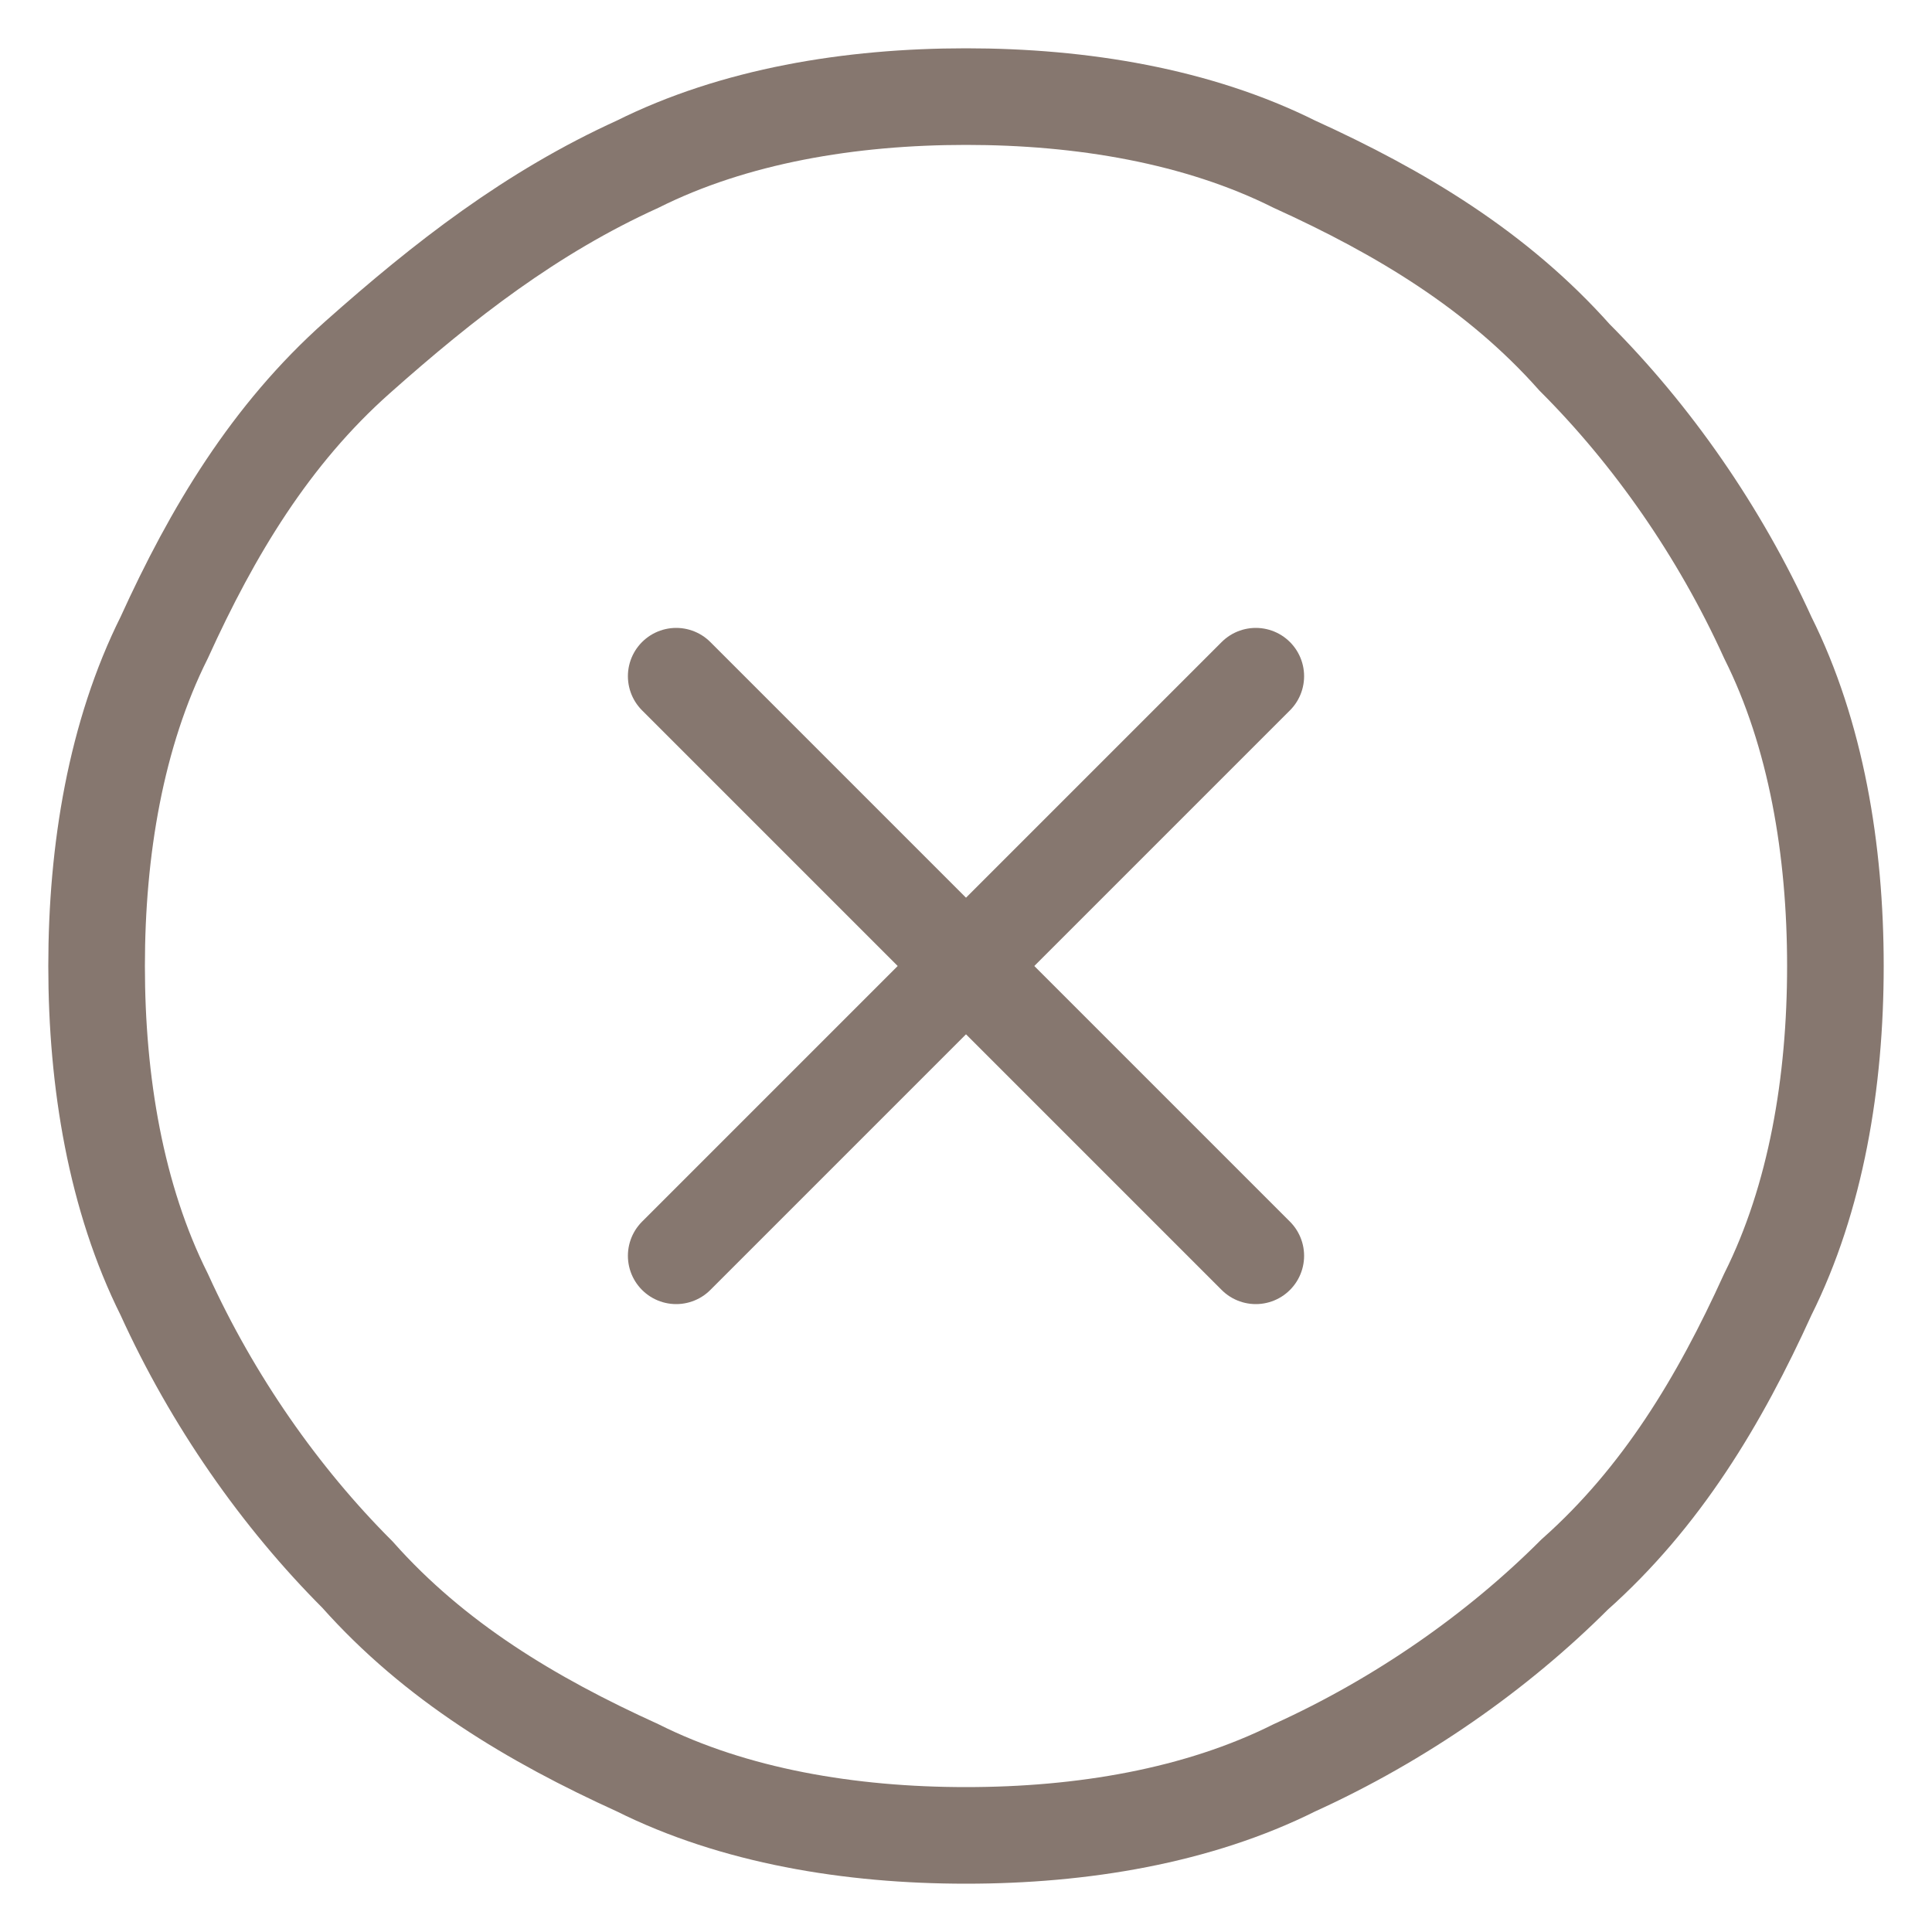
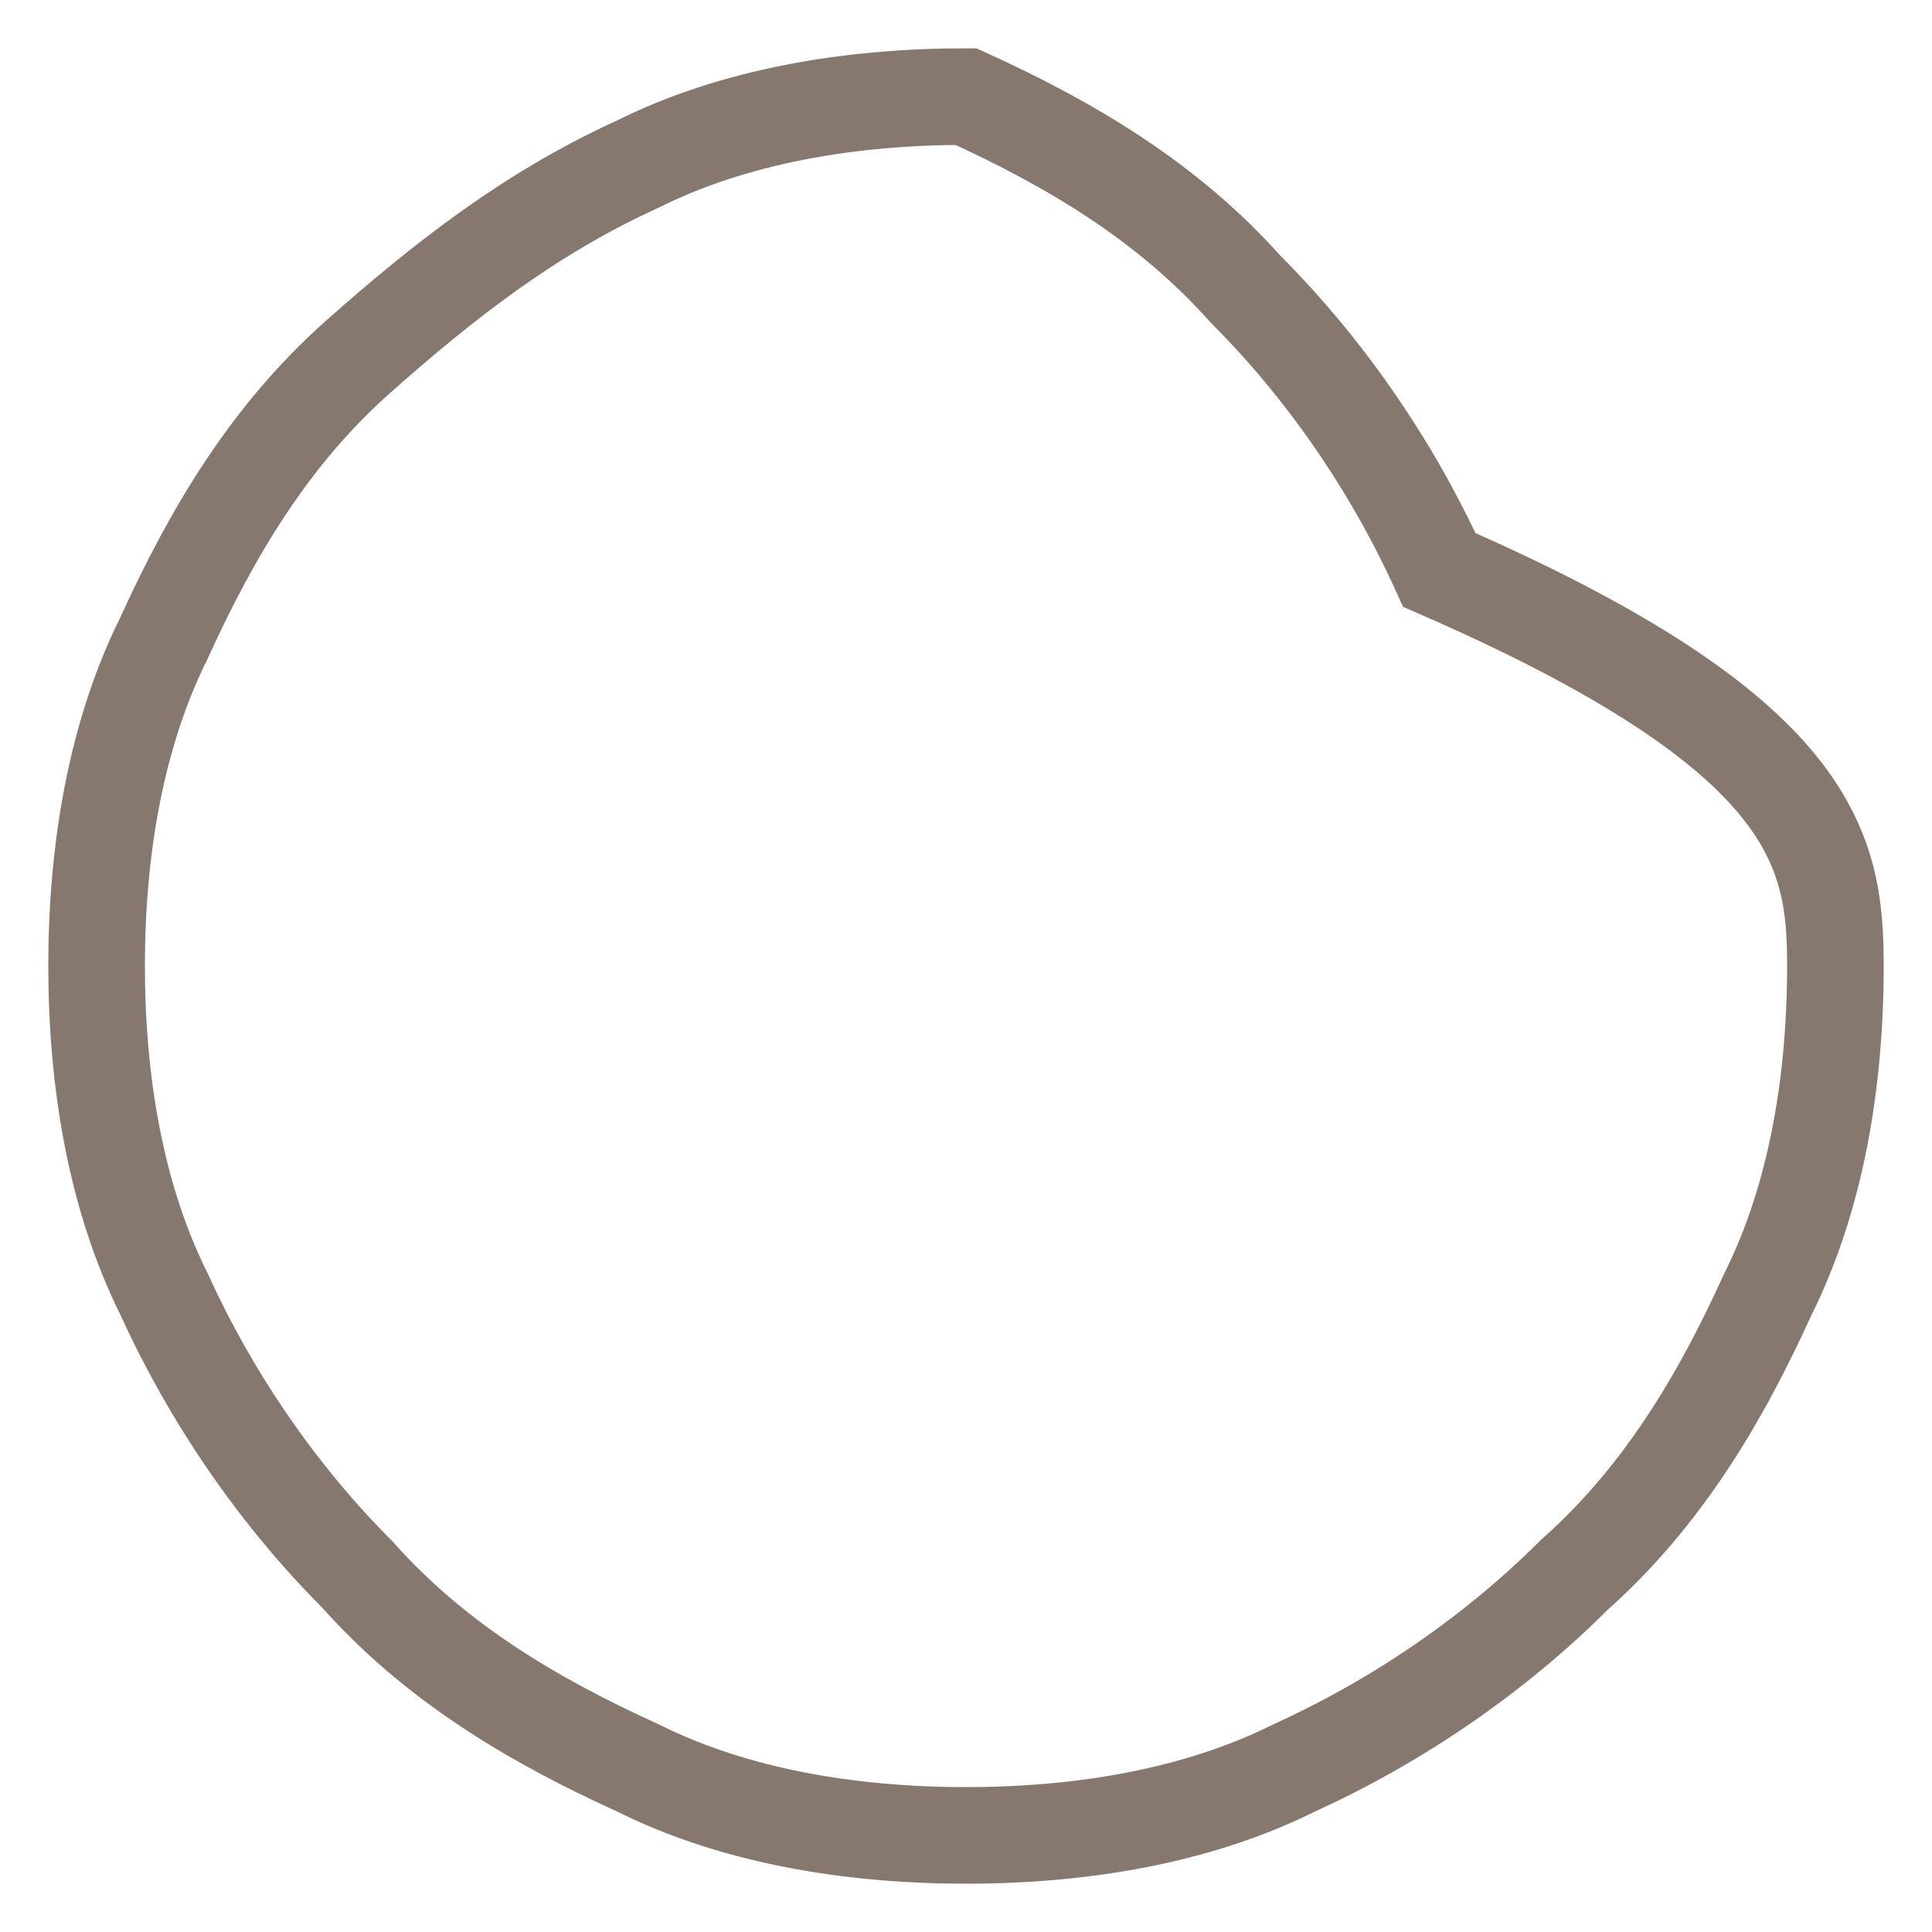
<svg xmlns="http://www.w3.org/2000/svg" version="1.1" id="Layer_1" x="0px" y="0px" viewBox="0 0 20 20" xml:space="preserve">
-   <path fill="none" stroke="#86776F" stroke-linecap="round" d="M10,19c-1.2,0-2.4-0.2-3.4-0.7c-1.1-0.5-2.1-1.1-2.9-2 c-0.8-0.8-1.5-1.8-2-2.9C1.2,12.4,1,11.2,1,10s0.2-2.4,0.7-3.4c0.5-1.1,1.1-2.1,2-2.9s1.8-1.5,2.9-2C7.6,1.2,8.8,1,10,1 s2.4,0.2,3.4,0.7c1.1,0.5,2.1,1.1,2.9,2c0.8,0.8,1.5,1.8,2,2.9C18.8,7.6,19,8.8,19,10c0,1.2-0.2,2.4-0.7,3.4c-0.5,1.1-1.1,2.1-2,2.9 c-0.8,0.8-1.8,1.5-2.9,2C12.4,18.8,11.2,19,10,19L10,19z" />
-   <path fill="none" stroke="#86776F" stroke-linecap="round" d="M7,7l6,6" />
-   <path fill="none" stroke="#86776F" stroke-linecap="round" d="M13,7l-6,6" />
+   <path fill="none" stroke="#86776F" stroke-linecap="round" d="M10,19c-1.2,0-2.4-0.2-3.4-0.7c-1.1-0.5-2.1-1.1-2.9-2 c-0.8-0.8-1.5-1.8-2-2.9C1.2,12.4,1,11.2,1,10s0.2-2.4,0.7-3.4c0.5-1.1,1.1-2.1,2-2.9s1.8-1.5,2.9-2C7.6,1.2,8.8,1,10,1 c1.1,0.5,2.1,1.1,2.9,2c0.8,0.8,1.5,1.8,2,2.9C18.8,7.6,19,8.8,19,10c0,1.2-0.2,2.4-0.7,3.4c-0.5,1.1-1.1,2.1-2,2.9 c-0.8,0.8-1.8,1.5-2.9,2C12.4,18.8,11.2,19,10,19L10,19z" />
</svg>